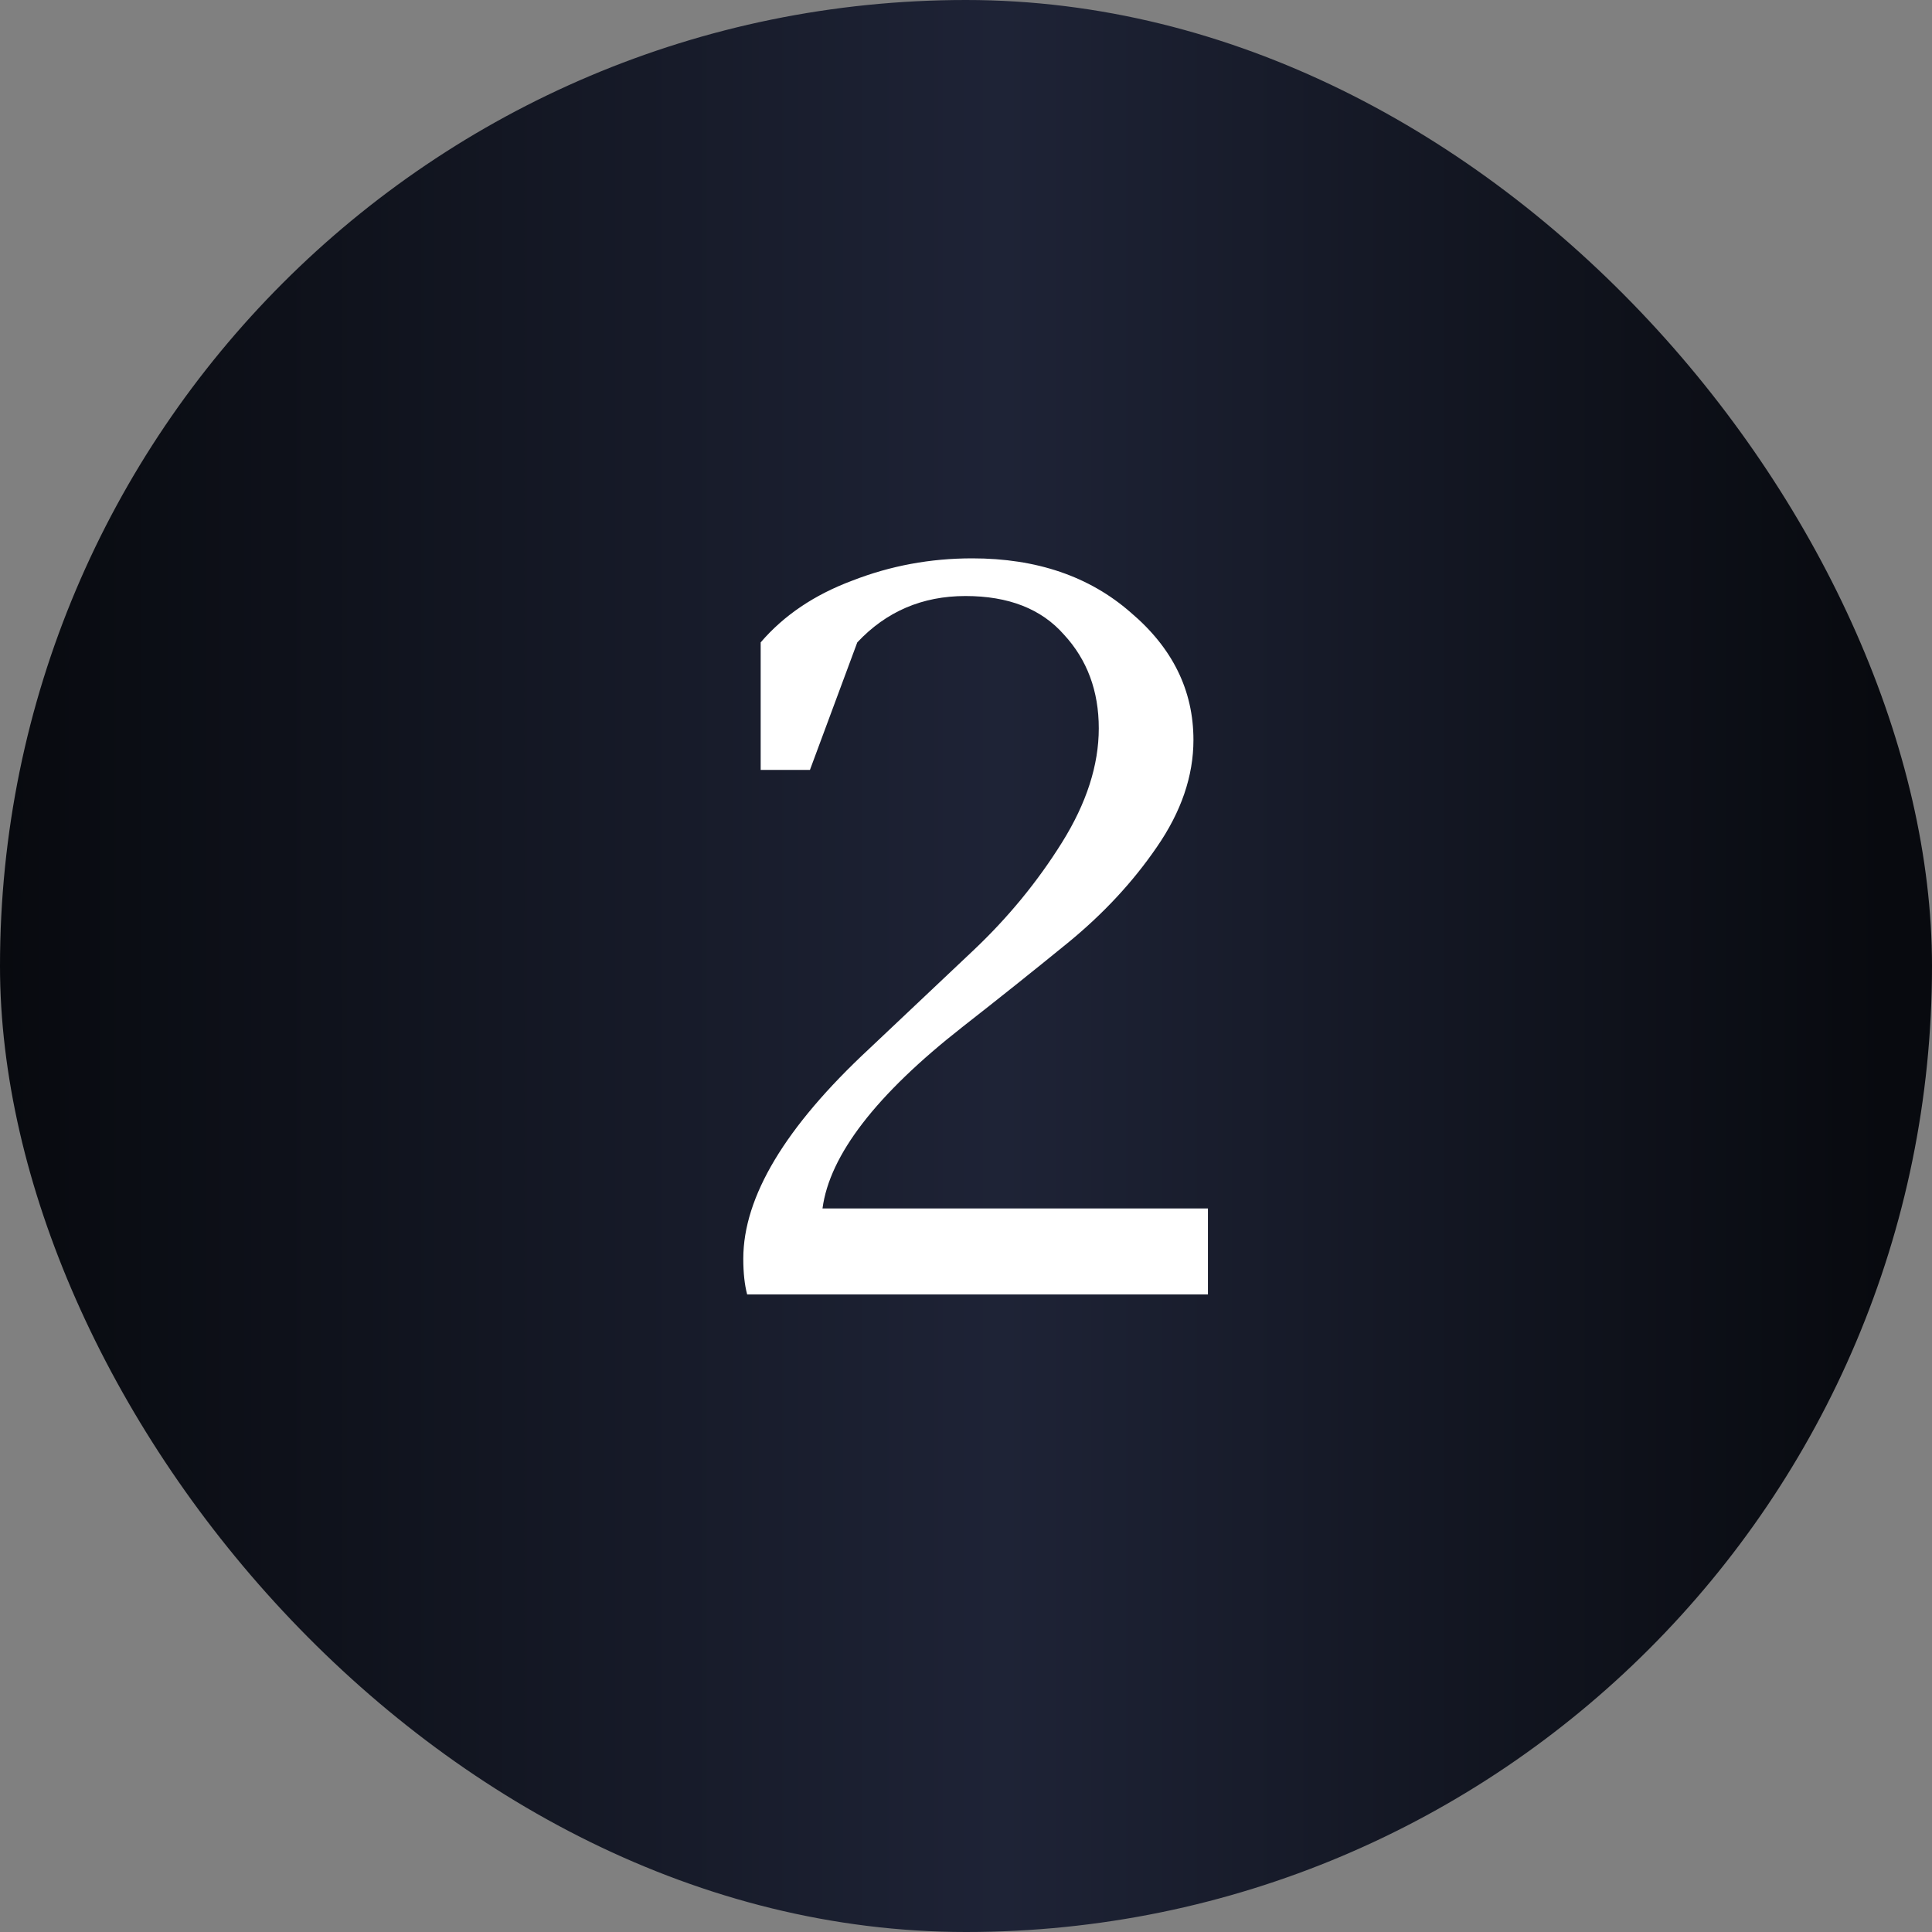
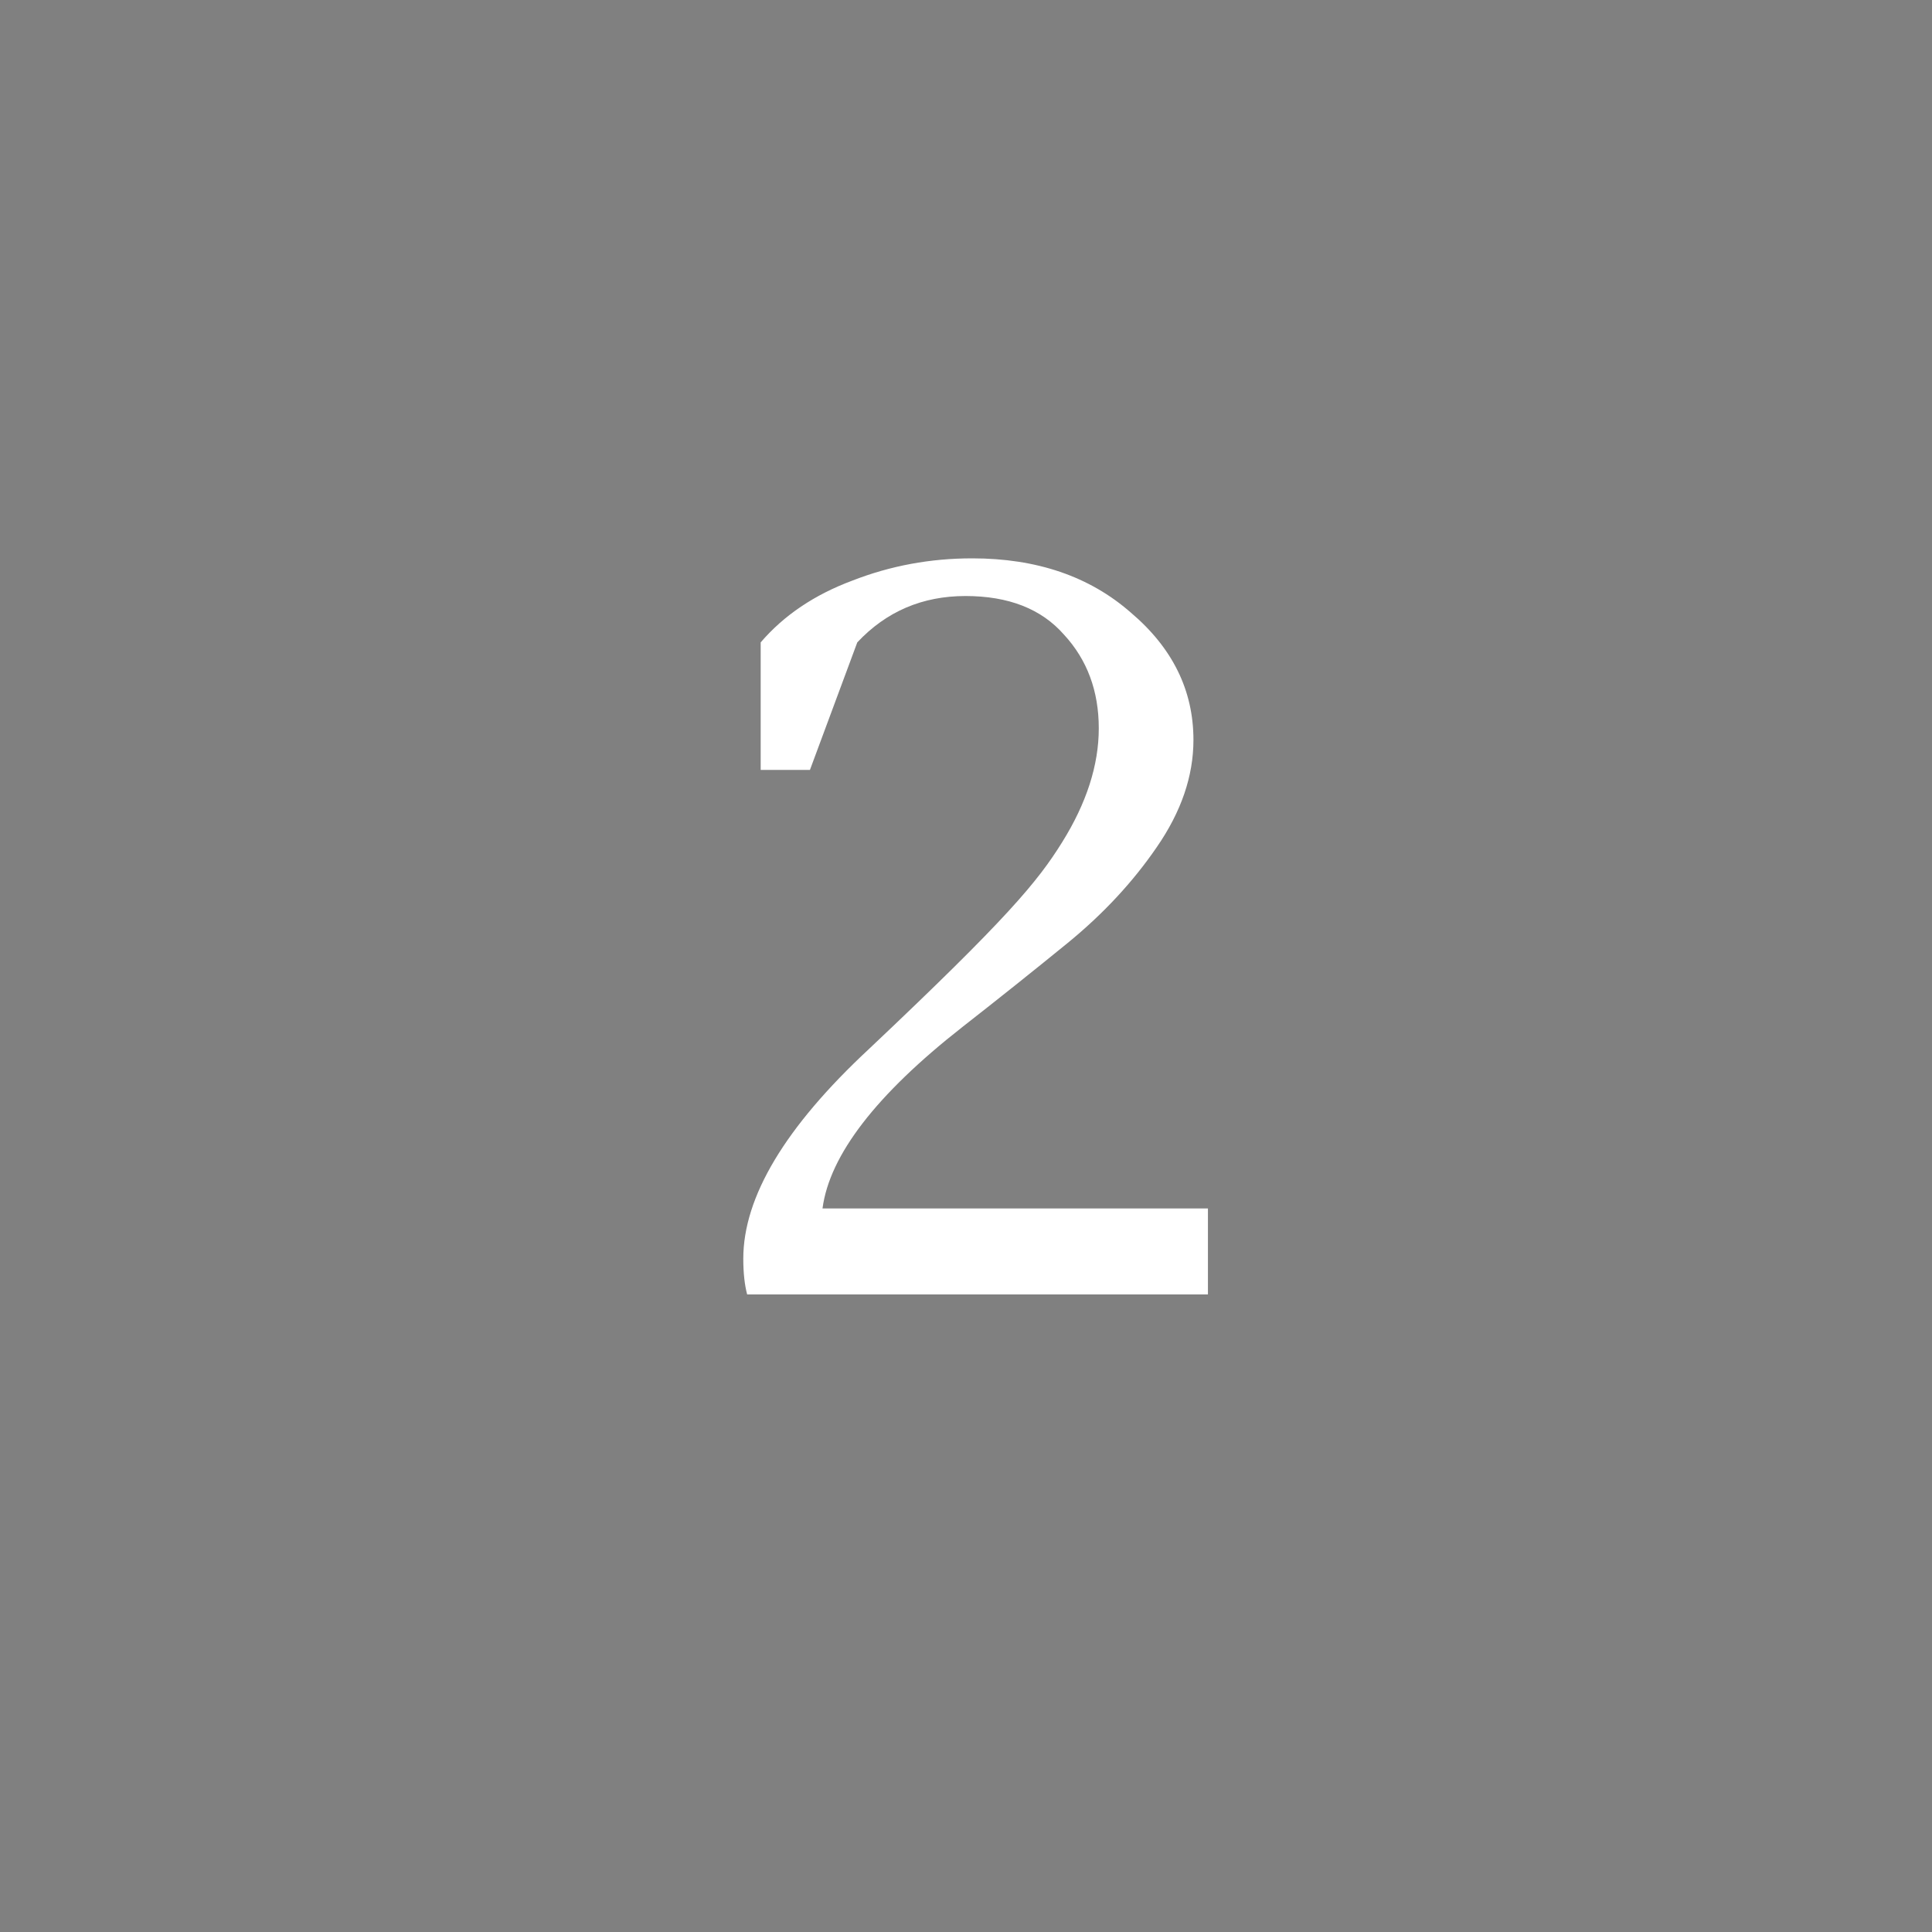
<svg xmlns="http://www.w3.org/2000/svg" width="40" height="40" viewBox="0 0 40 40" fill="none">
  <rect x="0" y="0" width="40" height="40" fill="#808080" stroke="none" />
-   <rect width="40" height="40" rx="20" fill="url(#paint0_linear_2538_820)" />
-   <path d="M25.009 25.02V26.8H15.469C15.416 26.6 15.389 26.353 15.389 26.06C15.389 24.78 16.256 23.333 17.989 21.72C18.709 21.04 19.429 20.36 20.149 19.68C20.869 19 21.482 18.253 21.989 17.44C22.496 16.627 22.749 15.84 22.749 15.08C22.749 14.307 22.509 13.66 22.029 13.14C21.562 12.607 20.882 12.34 19.989 12.34C19.096 12.34 18.349 12.66 17.749 13.3L16.769 15.94H15.749V13.3C16.229 12.74 16.862 12.313 17.649 12.02C18.436 11.713 19.262 11.56 20.129 11.56C21.462 11.56 22.556 11.933 23.409 12.68C24.276 13.413 24.709 14.293 24.709 15.32C24.709 16.067 24.456 16.807 23.949 17.54C23.456 18.26 22.842 18.92 22.109 19.52C21.389 20.107 20.662 20.687 19.929 21.26C18.142 22.66 17.176 23.913 17.029 25.02H25.009Z" fill="white" />
+   <path d="M25.009 25.02V26.8H15.469C15.416 26.6 15.389 26.353 15.389 26.06C15.389 24.78 16.256 23.333 17.989 21.72C20.869 19 21.482 18.253 21.989 17.44C22.496 16.627 22.749 15.84 22.749 15.08C22.749 14.307 22.509 13.66 22.029 13.14C21.562 12.607 20.882 12.34 19.989 12.34C19.096 12.34 18.349 12.66 17.749 13.3L16.769 15.94H15.749V13.3C16.229 12.74 16.862 12.313 17.649 12.02C18.436 11.713 19.262 11.56 20.129 11.56C21.462 11.56 22.556 11.933 23.409 12.68C24.276 13.413 24.709 14.293 24.709 15.32C24.709 16.067 24.456 16.807 23.949 17.54C23.456 18.26 22.842 18.92 22.109 19.52C21.389 20.107 20.662 20.687 19.929 21.26C18.142 22.66 17.176 23.913 17.029 25.02H25.009Z" fill="white" />
  <defs>
    <linearGradient id="paint0_linear_2538_820" x1="0" y1="20" x2="40" y2="20" gradientUnits="userSpaceOnUse">
      <stop stop-color="#080A0F" />
      <stop offset="0.519" stop-color="#1E2336" />
      <stop offset="0.976" stop-color="#080A0F" />
    </linearGradient>
  </defs>
</svg>